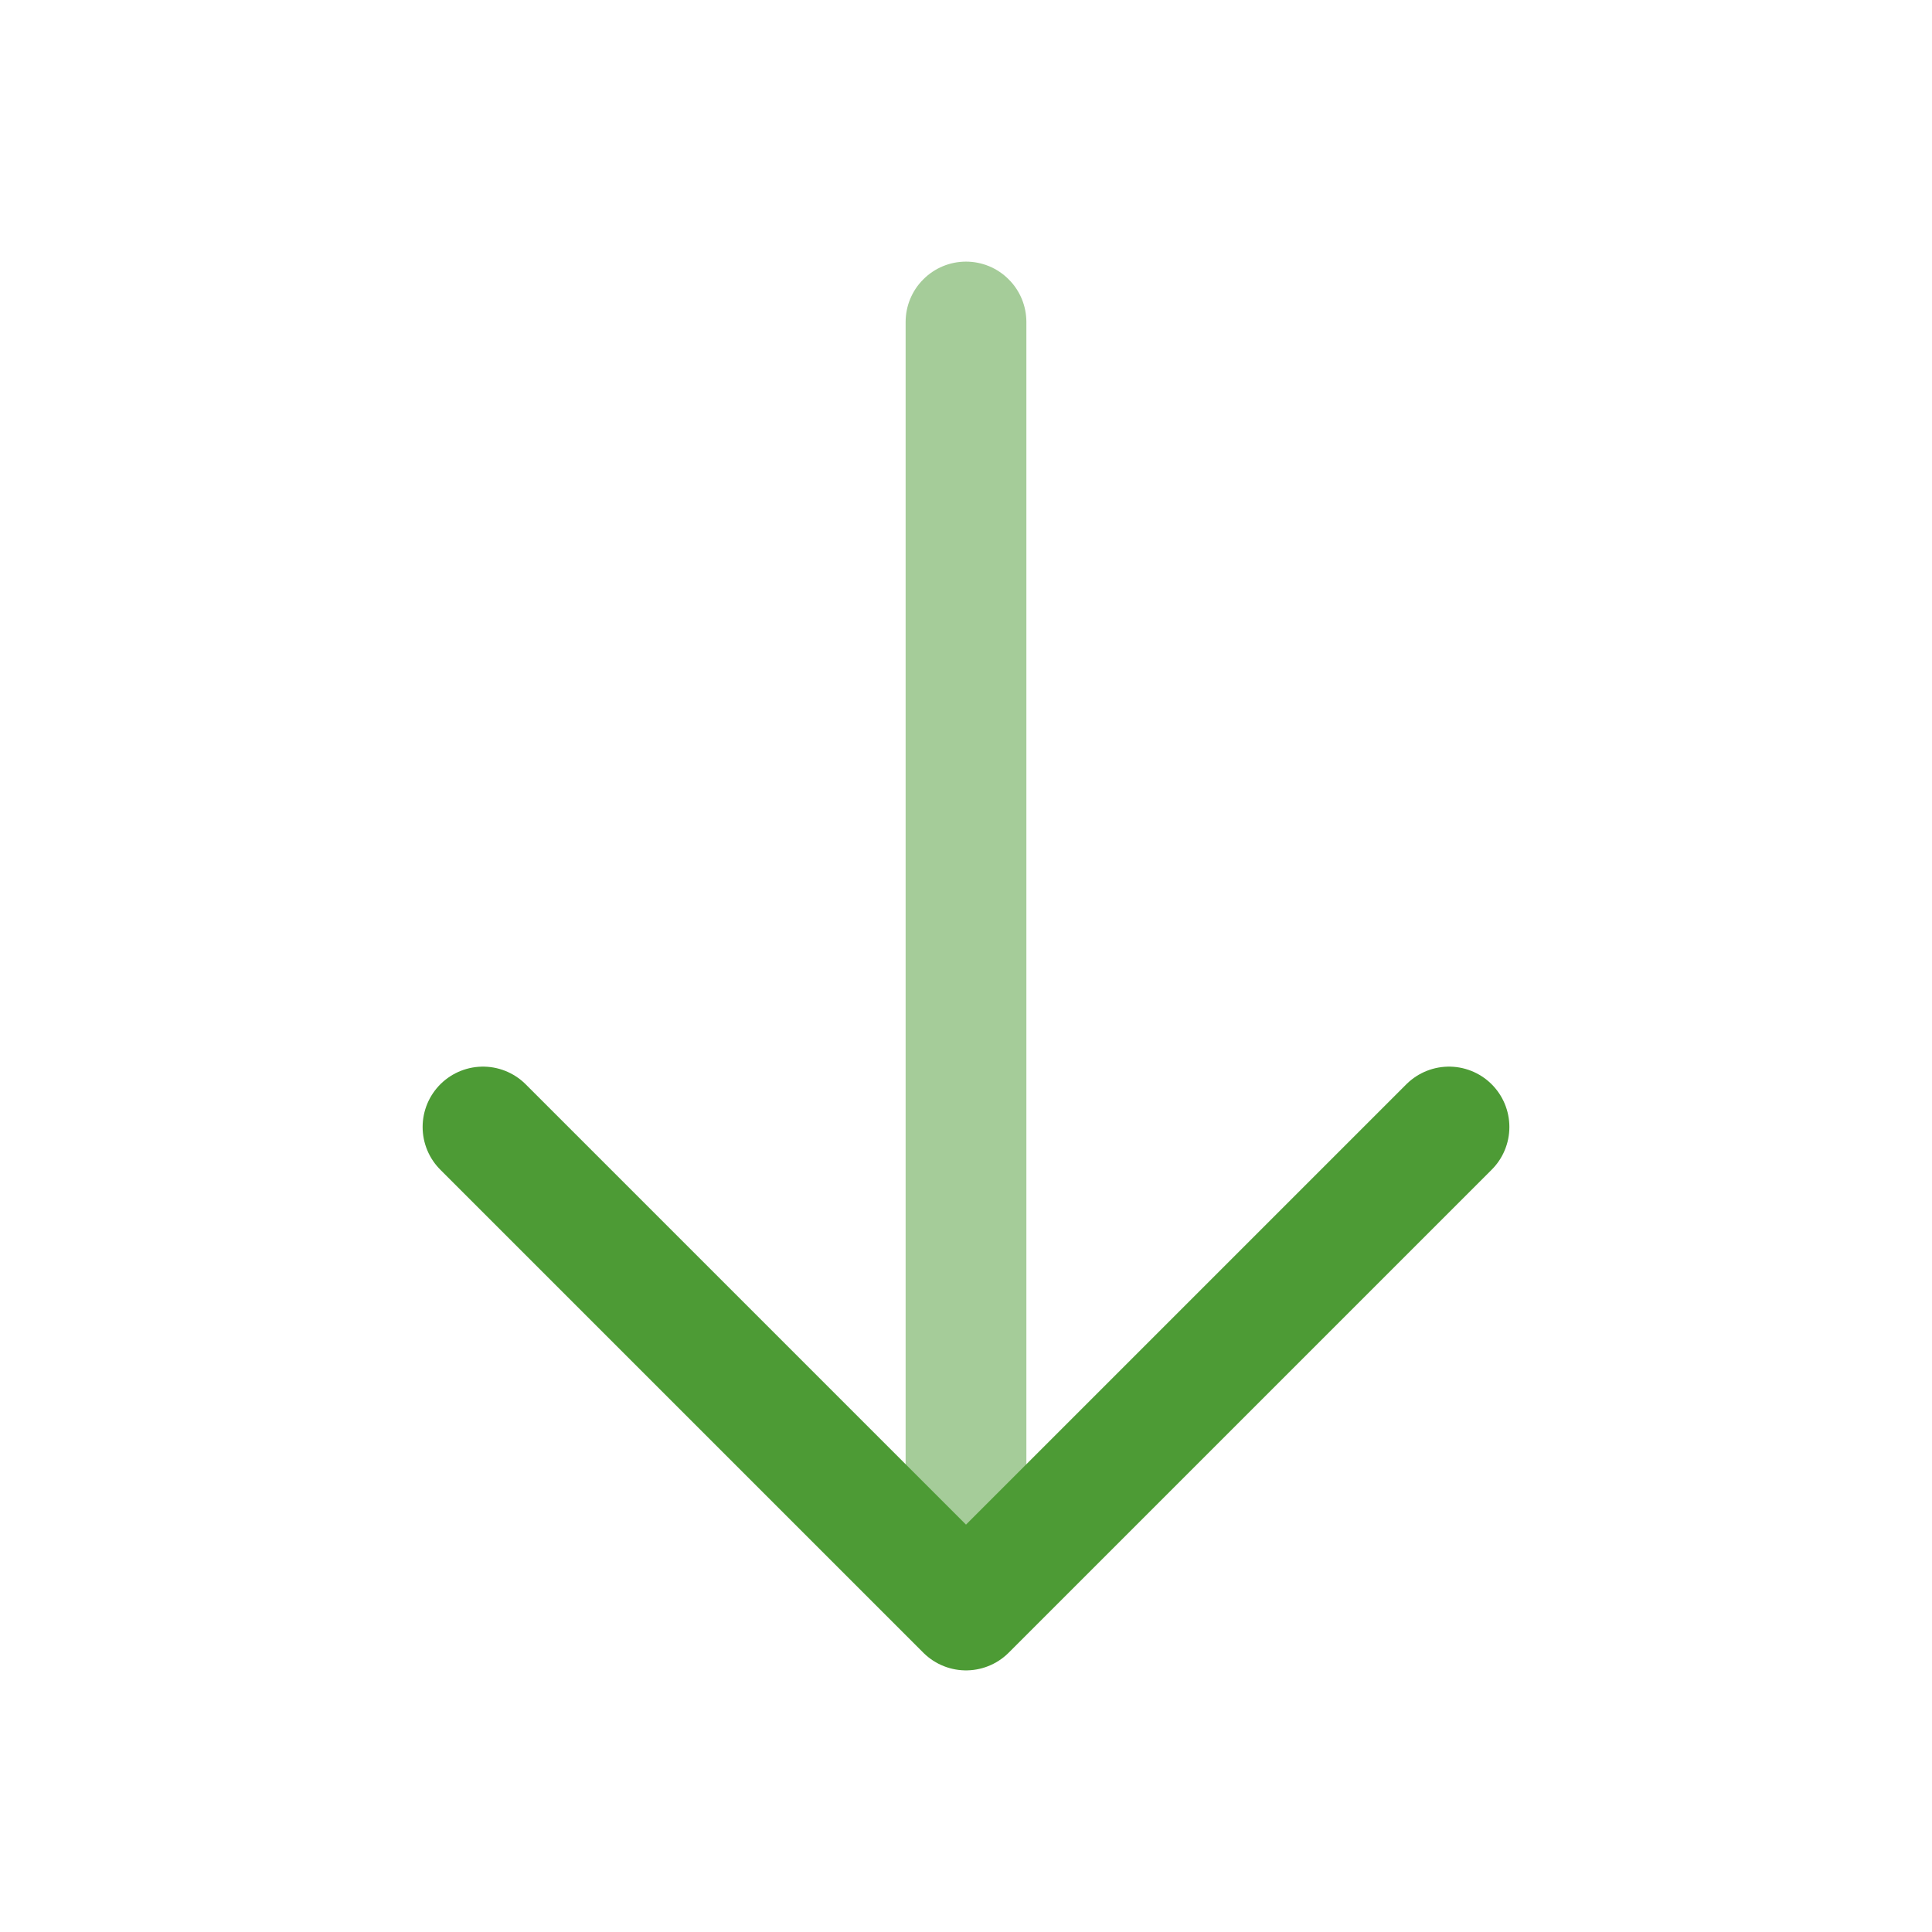
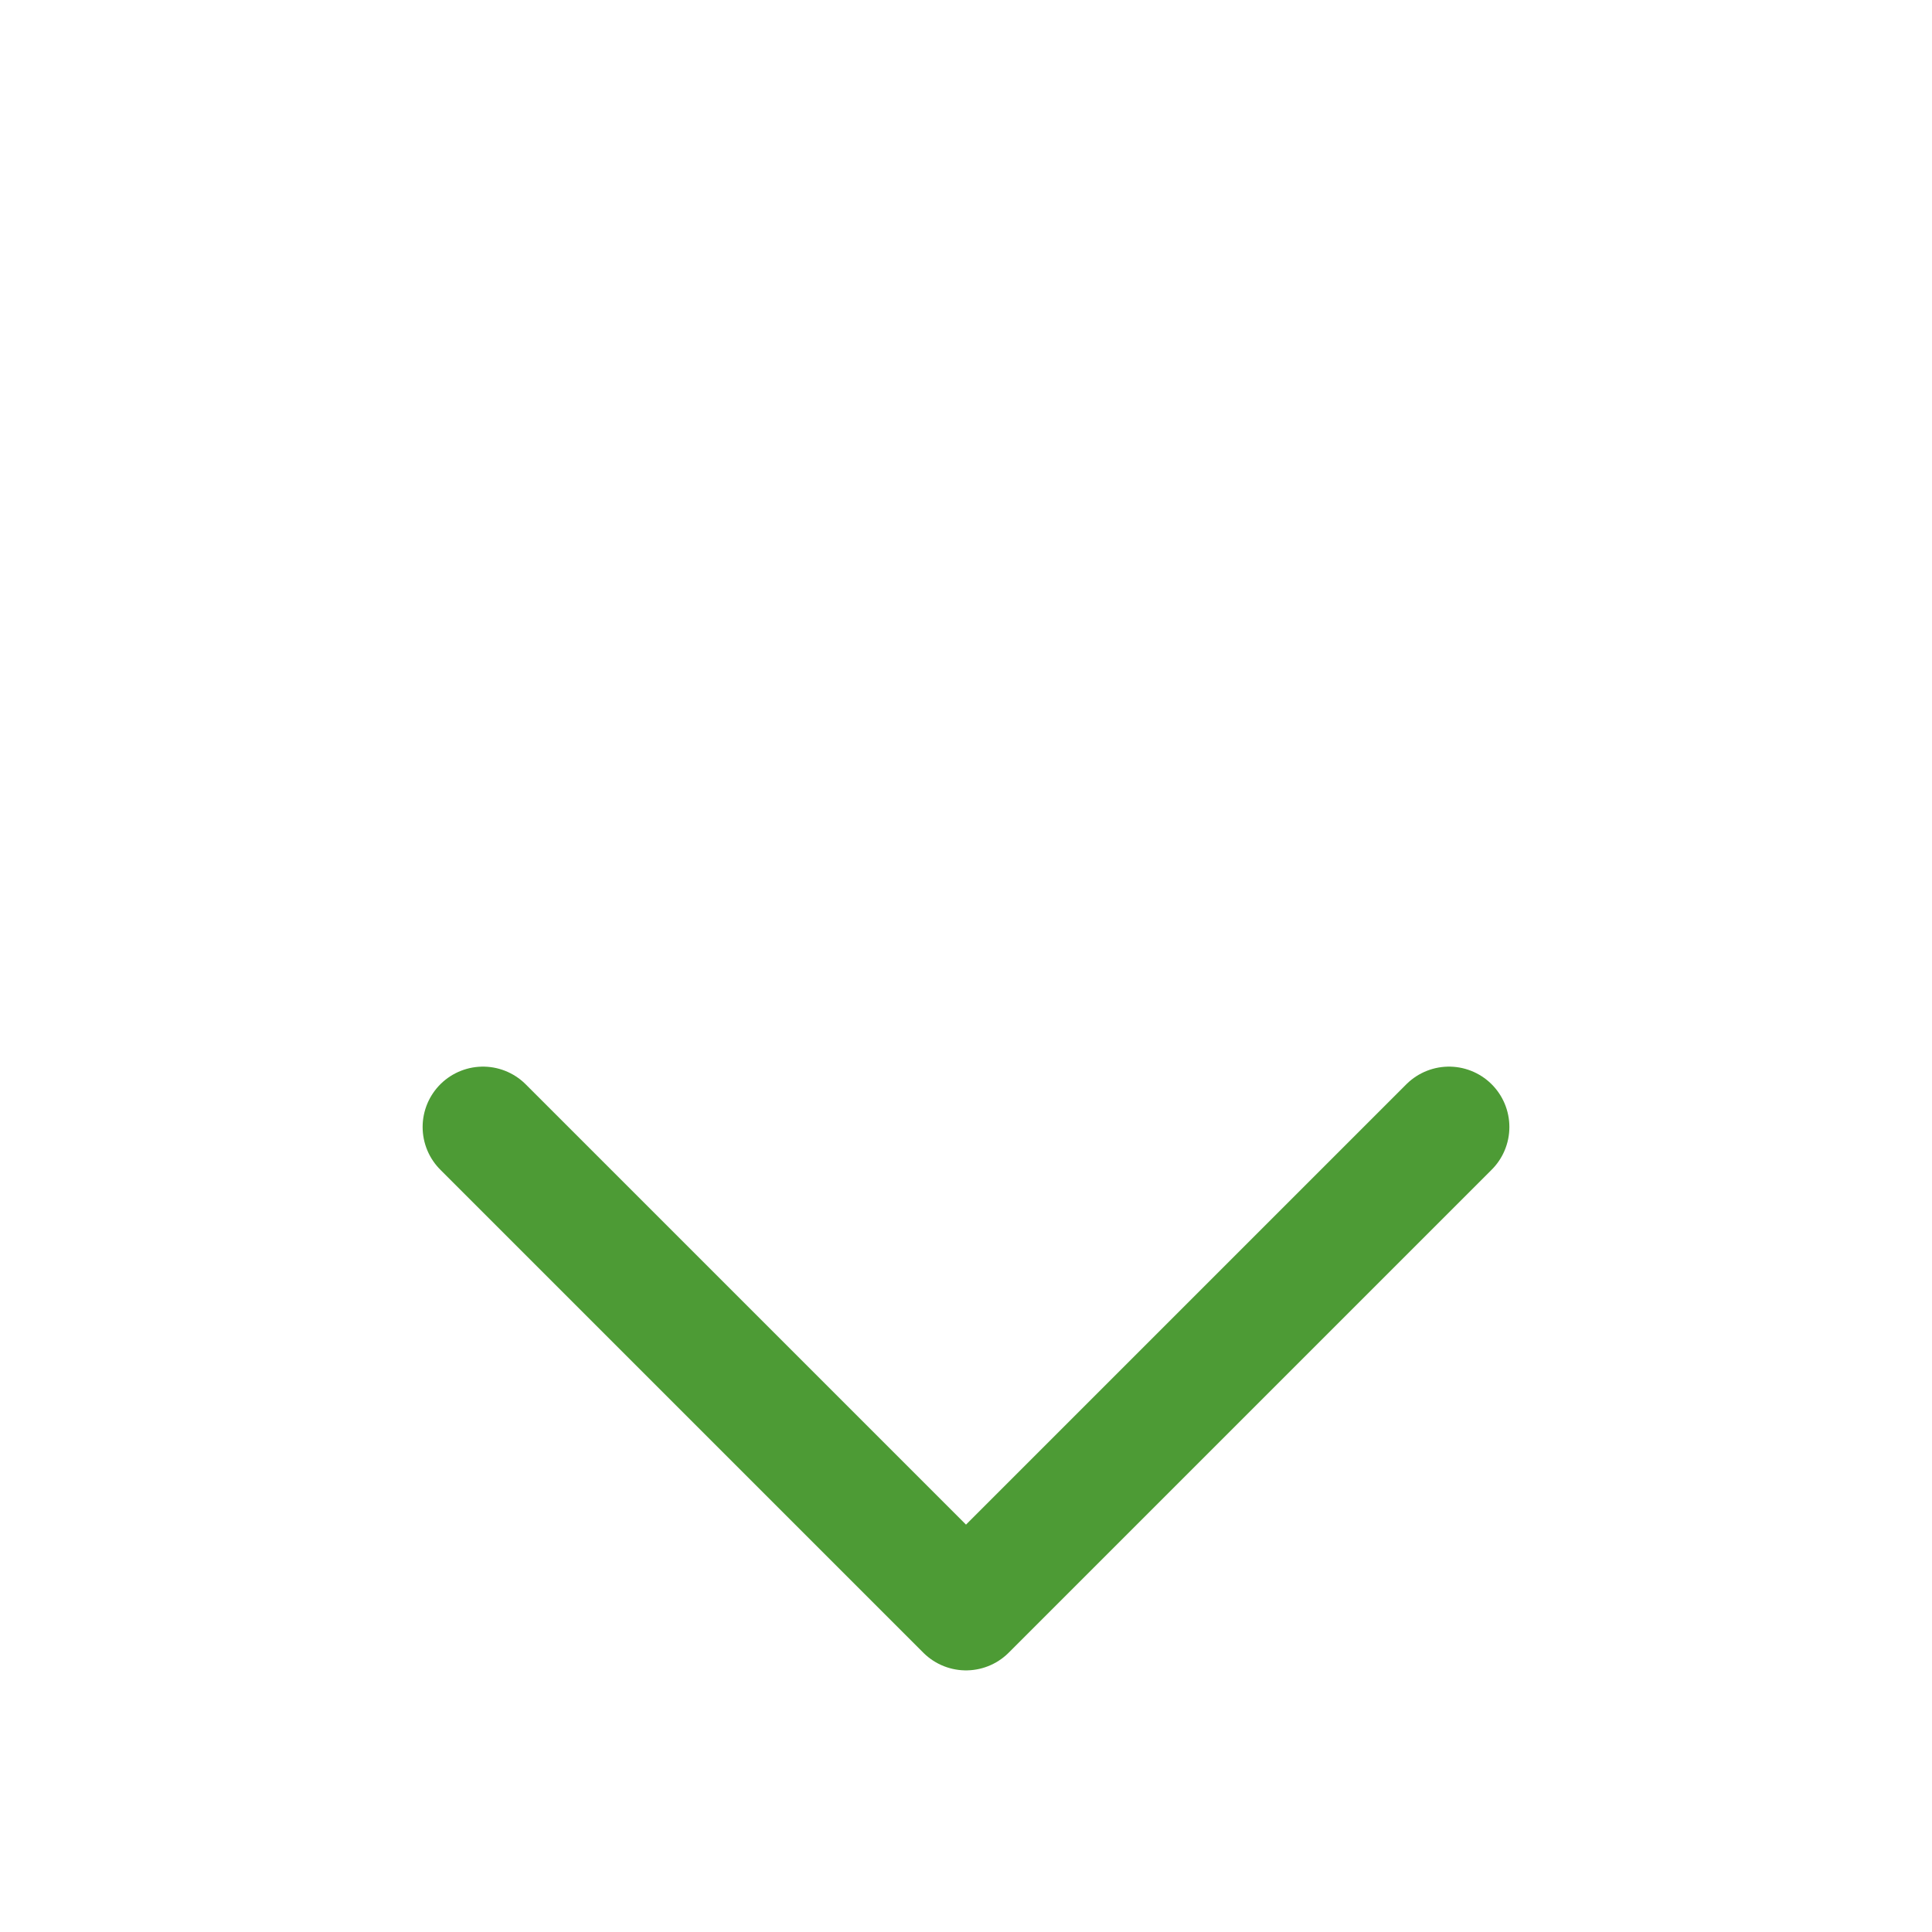
<svg xmlns="http://www.w3.org/2000/svg" width="24" height="24" viewBox="0 0 24 24" fill="none">
-   <path opacity="0.5" d="M12.75 4C12.75 3.801 12.671 3.61 12.53 3.47C12.39 3.329 12.199 3.25 12 3.25C11.801 3.25 11.61 3.329 11.47 3.47C11.329 3.61 11.25 3.801 11.25 4L12.75 4ZM11.25 4L11.25 20L12.75 20L12.75 4L11.25 4Z" fill="#4D9B35" />
  <path d="M6 14L12 20L18 14" stroke="#4D9B35" stroke-width="1.5" stroke-linecap="round" stroke-linejoin="round" />
</svg>